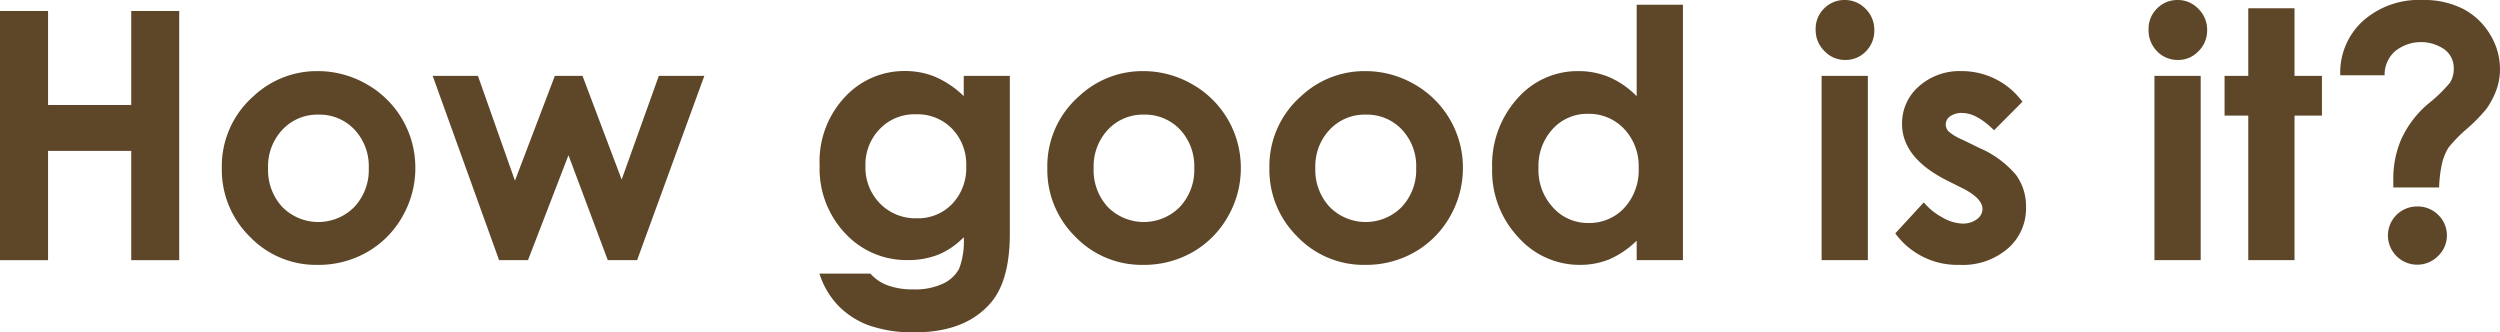
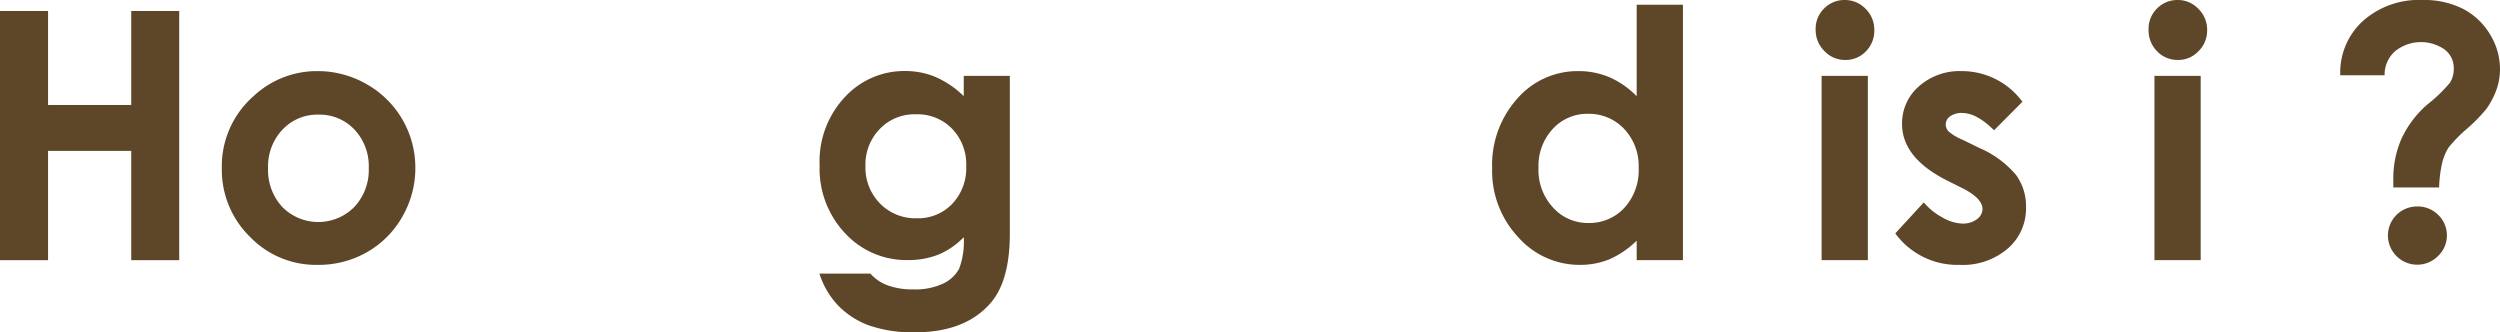
<svg xmlns="http://www.w3.org/2000/svg" width="302.7" height="40.24" viewBox="0 0 302.7 40.24">
  <defs>
    <style>.cls-1{fill:#5e4629;}</style>
  </defs>
  <title>howgood</title>
  <g id="レイヤー_2" data-name="レイヤー 2">
    <g id="PC">
      <g id="howgood">
        <path class="cls-1" d="M0,1.33H5.82V12.71H15.89V1.33H21.7V31.5H15.89V18.27H5.82V31.5H0Z" />
        <path class="cls-1" d="M38.45,8.61a11.85,11.85,0,0,1,5.94,1.58,11.59,11.59,0,0,1,5.9,10.13,11.77,11.77,0,0,1-1.57,5.91,11.4,11.4,0,0,1-4.28,4.3,11.8,11.8,0,0,1-6,1.54,11.1,11.1,0,0,1-8.19-3.41,11.34,11.34,0,0,1-3.39-8.3,11.26,11.26,0,0,1,3.83-8.71A11.22,11.22,0,0,1,38.45,8.61Zm.09,5.27A5.77,5.77,0,0,0,34.2,15.7a6.44,6.44,0,0,0-1.74,4.64,6.57,6.57,0,0,0,1.72,4.72,6.13,6.13,0,0,0,8.72,0,6.54,6.54,0,0,0,1.75-4.7,6.47,6.47,0,0,0-1.72-4.66A5.8,5.8,0,0,0,38.54,13.88Z" />
-         <path class="cls-1" d="M52.39,9.19h5.48l4.48,12.69L67.18,9.19h3.35l4.74,12.55,4.5-12.55h5.51L77.14,31.5H73.59L68.83,18.79,63.93,31.5h-3.5Z" />
        <path class="cls-1" d="M116.69,9.19h5.58V28.3q0,5.65-2.28,8.33-3.06,3.6-9.21,3.61a16.29,16.29,0,0,1-5.51-.82A10,10,0,0,1,101.49,37a9.85,9.85,0,0,1-2.27-3.87h6.17a5.2,5.2,0,0,0,2.11,1.43,8.78,8.78,0,0,0,3.06.48,8,8,0,0,0,3.63-.7,4.27,4.27,0,0,0,1.94-1.8,9.27,9.27,0,0,0,.56-3.82,9.14,9.14,0,0,1-3.1,2.12,9.84,9.84,0,0,1-3.67.65,10.11,10.11,0,0,1-7.59-3.24,11.4,11.4,0,0,1-3.09-8.2,11.39,11.39,0,0,1,3.28-8.53,9.76,9.76,0,0,1,7.09-2.92,9.45,9.45,0,0,1,3.64.71,11.45,11.45,0,0,1,3.44,2.33Zm-5.8,4.65a5.8,5.8,0,0,0-4.37,1.78,6.14,6.14,0,0,0-1.73,4.46,6.21,6.21,0,0,0,1.77,4.57A6,6,0,0,0,111,26.43a5.72,5.72,0,0,0,4.29-1.74,6.28,6.28,0,0,0,1.7-4.57,6.19,6.19,0,0,0-1.71-4.53A5.82,5.82,0,0,0,110.89,13.84Z" />
-         <path class="cls-1" d="M138.41,8.61a11.84,11.84,0,0,1,5.93,1.58,11.59,11.59,0,0,1,5.9,10.13,11.67,11.67,0,0,1-1.57,5.91,11.37,11.37,0,0,1-4.27,4.3,11.86,11.86,0,0,1-6,1.54,11.14,11.14,0,0,1-8.2-3.41,11.34,11.34,0,0,1-3.39-8.3,11.27,11.27,0,0,1,3.84-8.71A11.22,11.22,0,0,1,138.41,8.61Zm.09,5.27a5.78,5.78,0,0,0-4.35,1.82,6.47,6.47,0,0,0-1.73,4.64,6.57,6.57,0,0,0,1.71,4.72,6.13,6.13,0,0,0,8.72,0,6.5,6.5,0,0,0,1.75-4.7,6.47,6.47,0,0,0-1.71-4.66A5.81,5.81,0,0,0,138.5,13.88Z" />
-         <path class="cls-1" d="M165.29,8.61a11.85,11.85,0,0,1,5.94,1.58,11.59,11.59,0,0,1,5.9,10.13,11.77,11.77,0,0,1-1.57,5.91,11.4,11.4,0,0,1-4.28,4.3,11.8,11.8,0,0,1-6,1.54,11.1,11.1,0,0,1-8.19-3.41,11.34,11.34,0,0,1-3.39-8.3,11.26,11.26,0,0,1,3.83-8.71A11.22,11.22,0,0,1,165.29,8.61Zm.1,5.27A5.78,5.78,0,0,0,161,15.7a6.44,6.44,0,0,0-1.74,4.64A6.57,6.57,0,0,0,161,25.06a6.13,6.13,0,0,0,8.72,0,6.54,6.54,0,0,0,1.75-4.7,6.43,6.43,0,0,0-1.72-4.66A5.78,5.78,0,0,0,165.39,13.88Z" />
        <path class="cls-1" d="M198.17.57h5.6V31.5h-5.6V29.14a11.11,11.11,0,0,1-3.29,2.25,9.35,9.35,0,0,1-3.58.68,9.89,9.89,0,0,1-7.47-3.35,11.7,11.7,0,0,1-3.16-8.34,12,12,0,0,1,3.06-8.46,9.68,9.68,0,0,1,7.41-3.31,9.51,9.51,0,0,1,3.77.76,10.49,10.49,0,0,1,3.26,2.28Zm-5.89,13.21A5.63,5.63,0,0,0,188,15.62a6.58,6.58,0,0,0-1.72,4.7A6.66,6.66,0,0,0,188,25.08,5.65,5.65,0,0,0,192.3,27a5.76,5.76,0,0,0,4.38-1.84,6.72,6.72,0,0,0,1.73-4.81,6.53,6.53,0,0,0-1.73-4.71A5.84,5.84,0,0,0,192.28,13.78Z" />
        <path class="cls-1" d="M223.36,0a3.46,3.46,0,0,1,2.53,1.07,3.54,3.54,0,0,1,1.05,2.58,3.5,3.5,0,0,1-1,2.55,3.38,3.38,0,0,1-2.5,1.06,3.42,3.42,0,0,1-2.54-1.08,3.56,3.56,0,0,1-1.06-2.61,3.43,3.43,0,0,1,1-2.52A3.44,3.44,0,0,1,223.36,0Zm-2.8,9.19h5.6V31.5h-5.6Z" />
        <path class="cls-1" d="M244.9,12.3l-3.46,3.47c-1.41-1.39-2.69-2.09-3.84-2.09a2.36,2.36,0,0,0-1.47.4,1.2,1.2,0,0,0-.54,1,1.25,1.25,0,0,0,.34.83,6.21,6.21,0,0,0,1.67,1l2.05,1a12,12,0,0,1,4.45,3.27,6.38,6.38,0,0,1,1.21,3.89,6.41,6.41,0,0,1-2.18,5,8.35,8.35,0,0,1-5.85,2,9.31,9.31,0,0,1-7.8-3.81l3.45-3.75a7.83,7.83,0,0,0,2.31,1.85,5.11,5.11,0,0,0,2.34.71,2.84,2.84,0,0,0,1.79-.53,1.55,1.55,0,0,0,.67-1.23c0-.86-.81-1.71-2.44-2.53l-1.88-.94q-5.41-2.73-5.42-6.83a5.93,5.93,0,0,1,2-4.52,7.42,7.42,0,0,1,5.22-1.88,9.1,9.1,0,0,1,7.34,3.69Z" />
        <path class="cls-1" d="M263.66,0a3.42,3.42,0,0,1,2.52,1.07,3.51,3.51,0,0,1,1.06,2.58,3.47,3.47,0,0,1-1.05,2.55,3.34,3.34,0,0,1-2.49,1.06,3.44,3.44,0,0,1-2.55-1.08,3.59,3.59,0,0,1-1-2.61,3.43,3.43,0,0,1,1-2.52A3.44,3.44,0,0,1,263.66,0Zm-2.8,9.19h5.6V31.5h-5.6Z" />
-         <path class="cls-1" d="M272.22,1h5.6V9.19h3.32V14h-3.32V31.5h-5.6V14h-2.87V9.19h2.87Z" />
        <path class="cls-1" d="M288.73,9.11h-5.37a8.43,8.43,0,0,1,2.7-6.53A10.17,10.17,0,0,1,293.3,0a10.46,10.46,0,0,1,4.92,1.07,8.22,8.22,0,0,1,3.26,3.07,8.06,8.06,0,0,1,1.22,4.23,7.51,7.51,0,0,1-.39,2.38,9.77,9.77,0,0,1-1.23,2.4,19.5,19.5,0,0,1-2.36,2.42,17.14,17.14,0,0,0-2.24,2.28,6.34,6.34,0,0,0-.76,1.78,14.83,14.83,0,0,0-.39,3.07h-5.55l0-.92a12.06,12.06,0,0,1,1-5A12.38,12.38,0,0,1,294,12.57,17.39,17.39,0,0,0,296.65,10a3.11,3.11,0,0,0,.45-1.69A2.8,2.8,0,0,0,296,6a5,5,0,0,0-6,.2A3.76,3.76,0,0,0,288.73,9.11ZM292.65,25a3.51,3.51,0,0,1,2.55,1,3.45,3.45,0,0,1,0,5,3.55,3.55,0,0,1-6.07-2.49A3.52,3.52,0,0,1,292.65,25Z" />
      </g>
    </g>
  </g>
</svg>